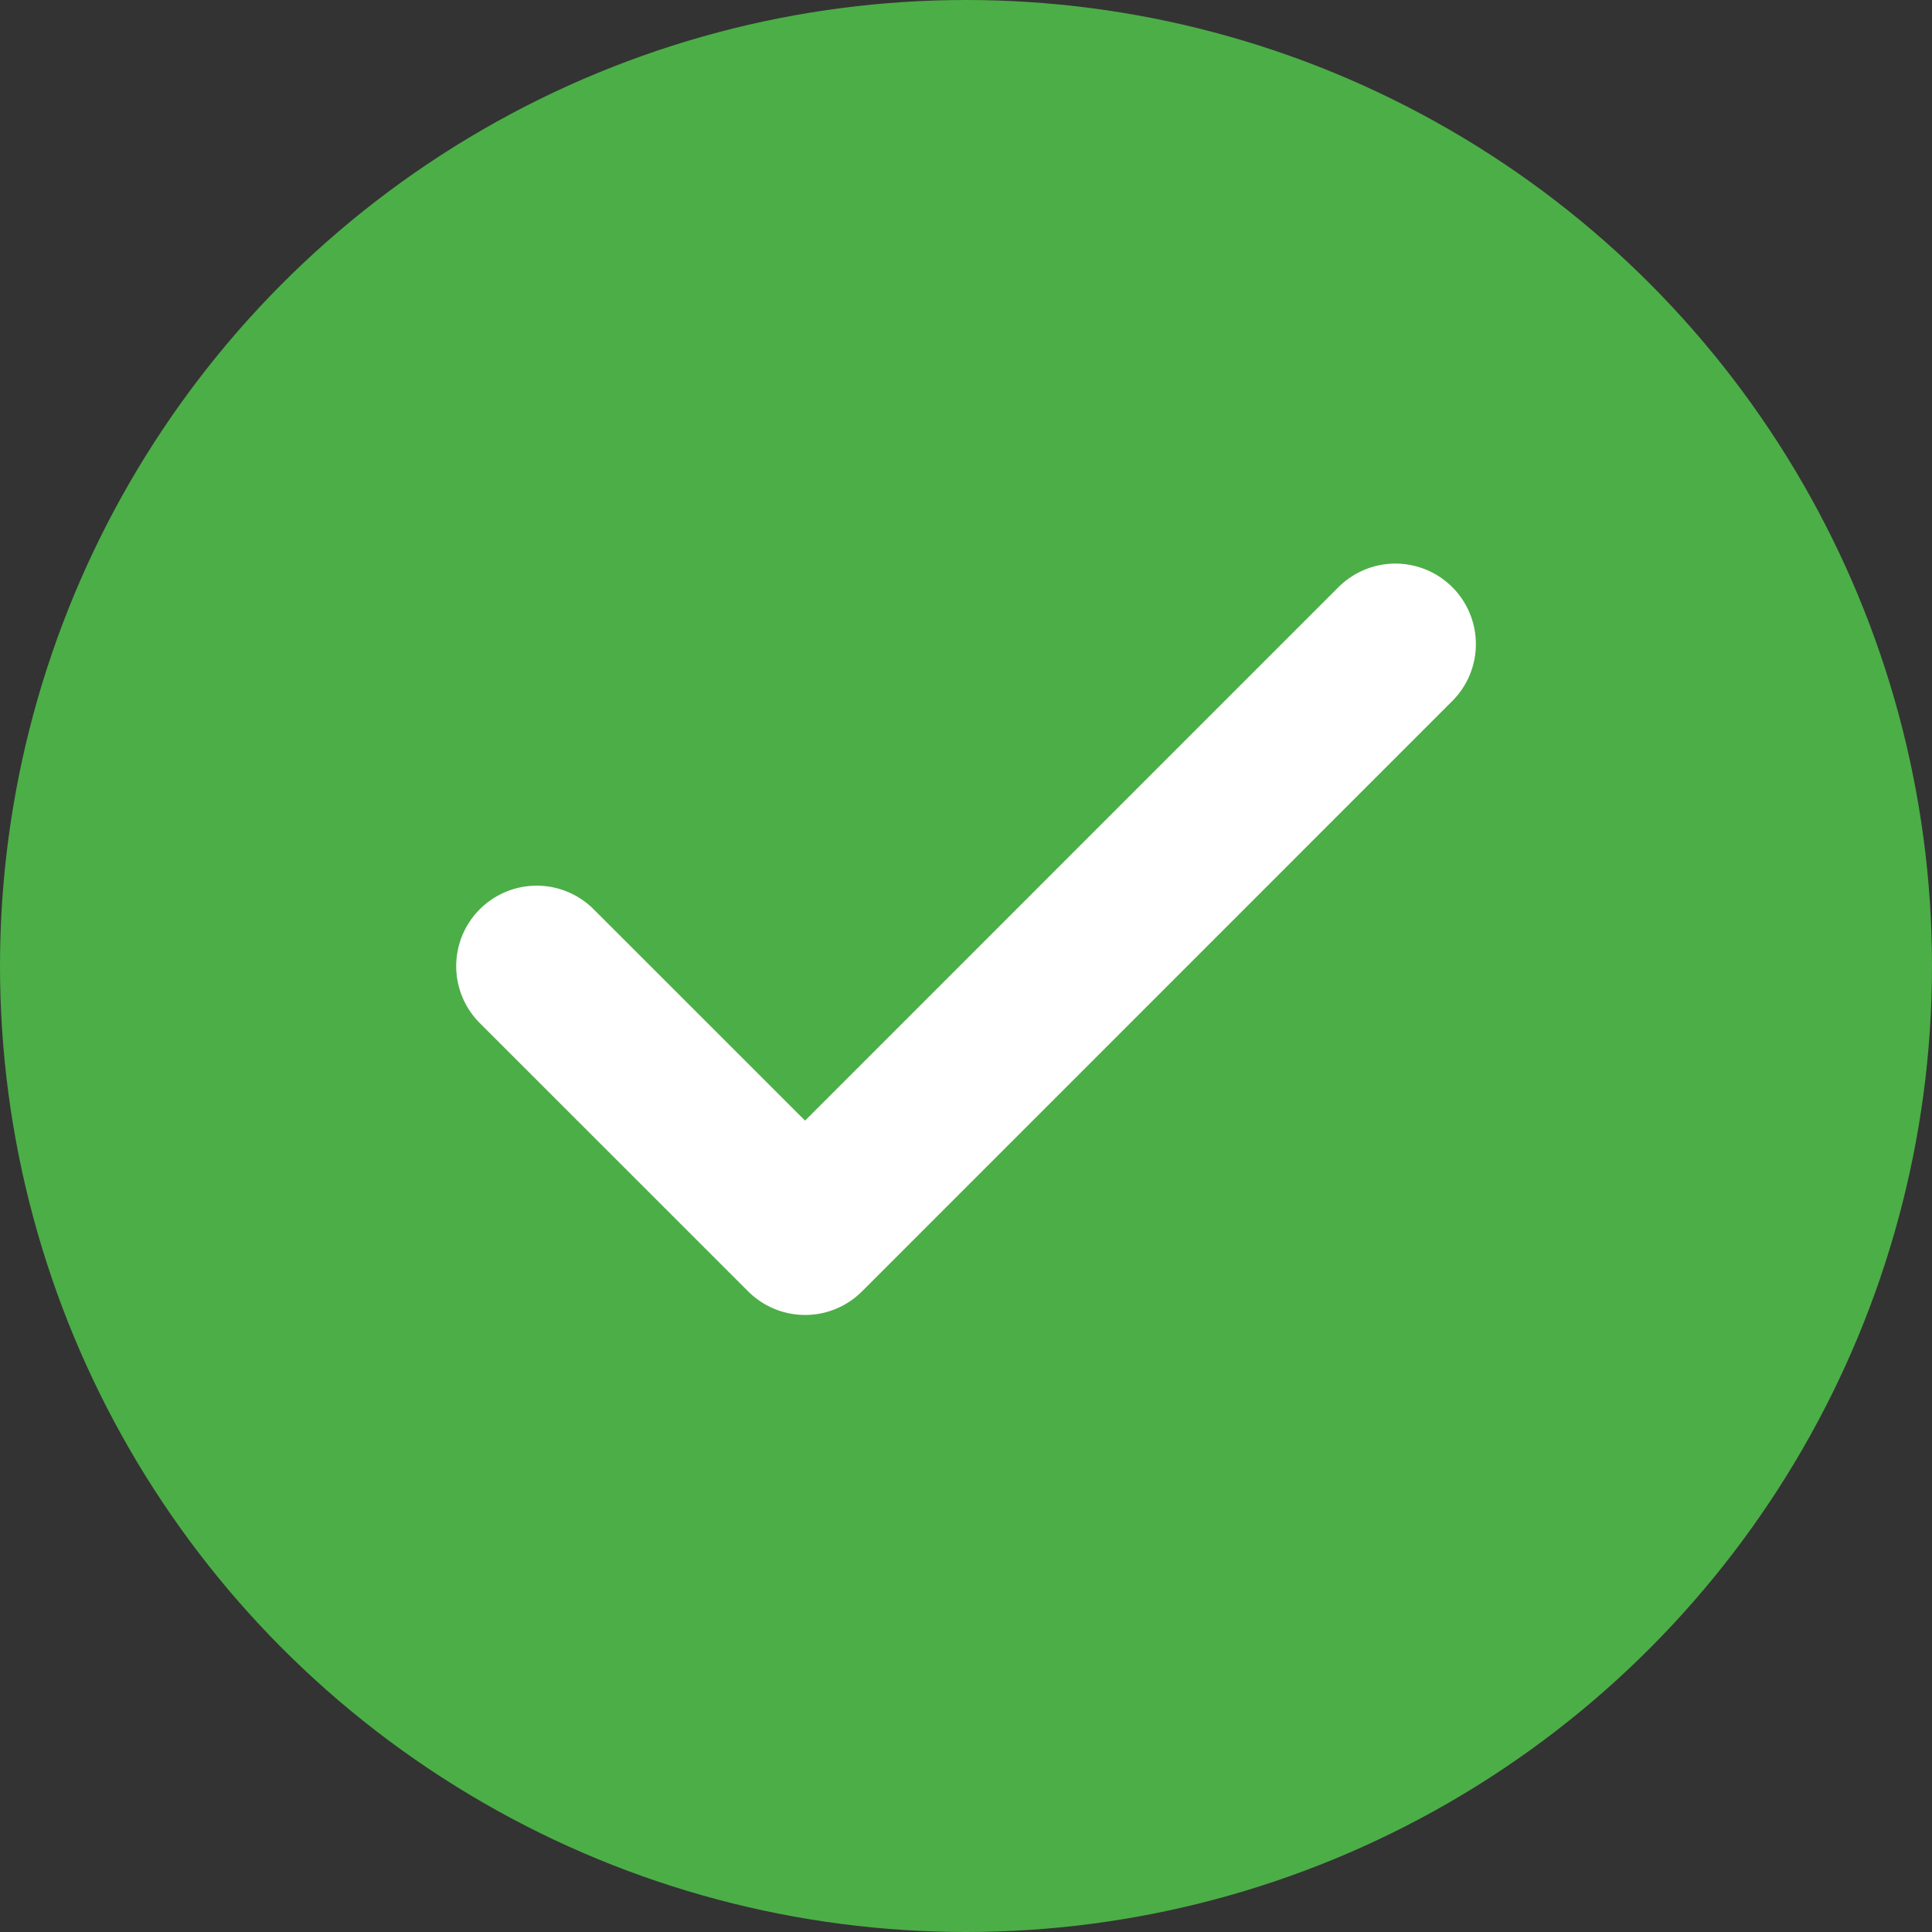
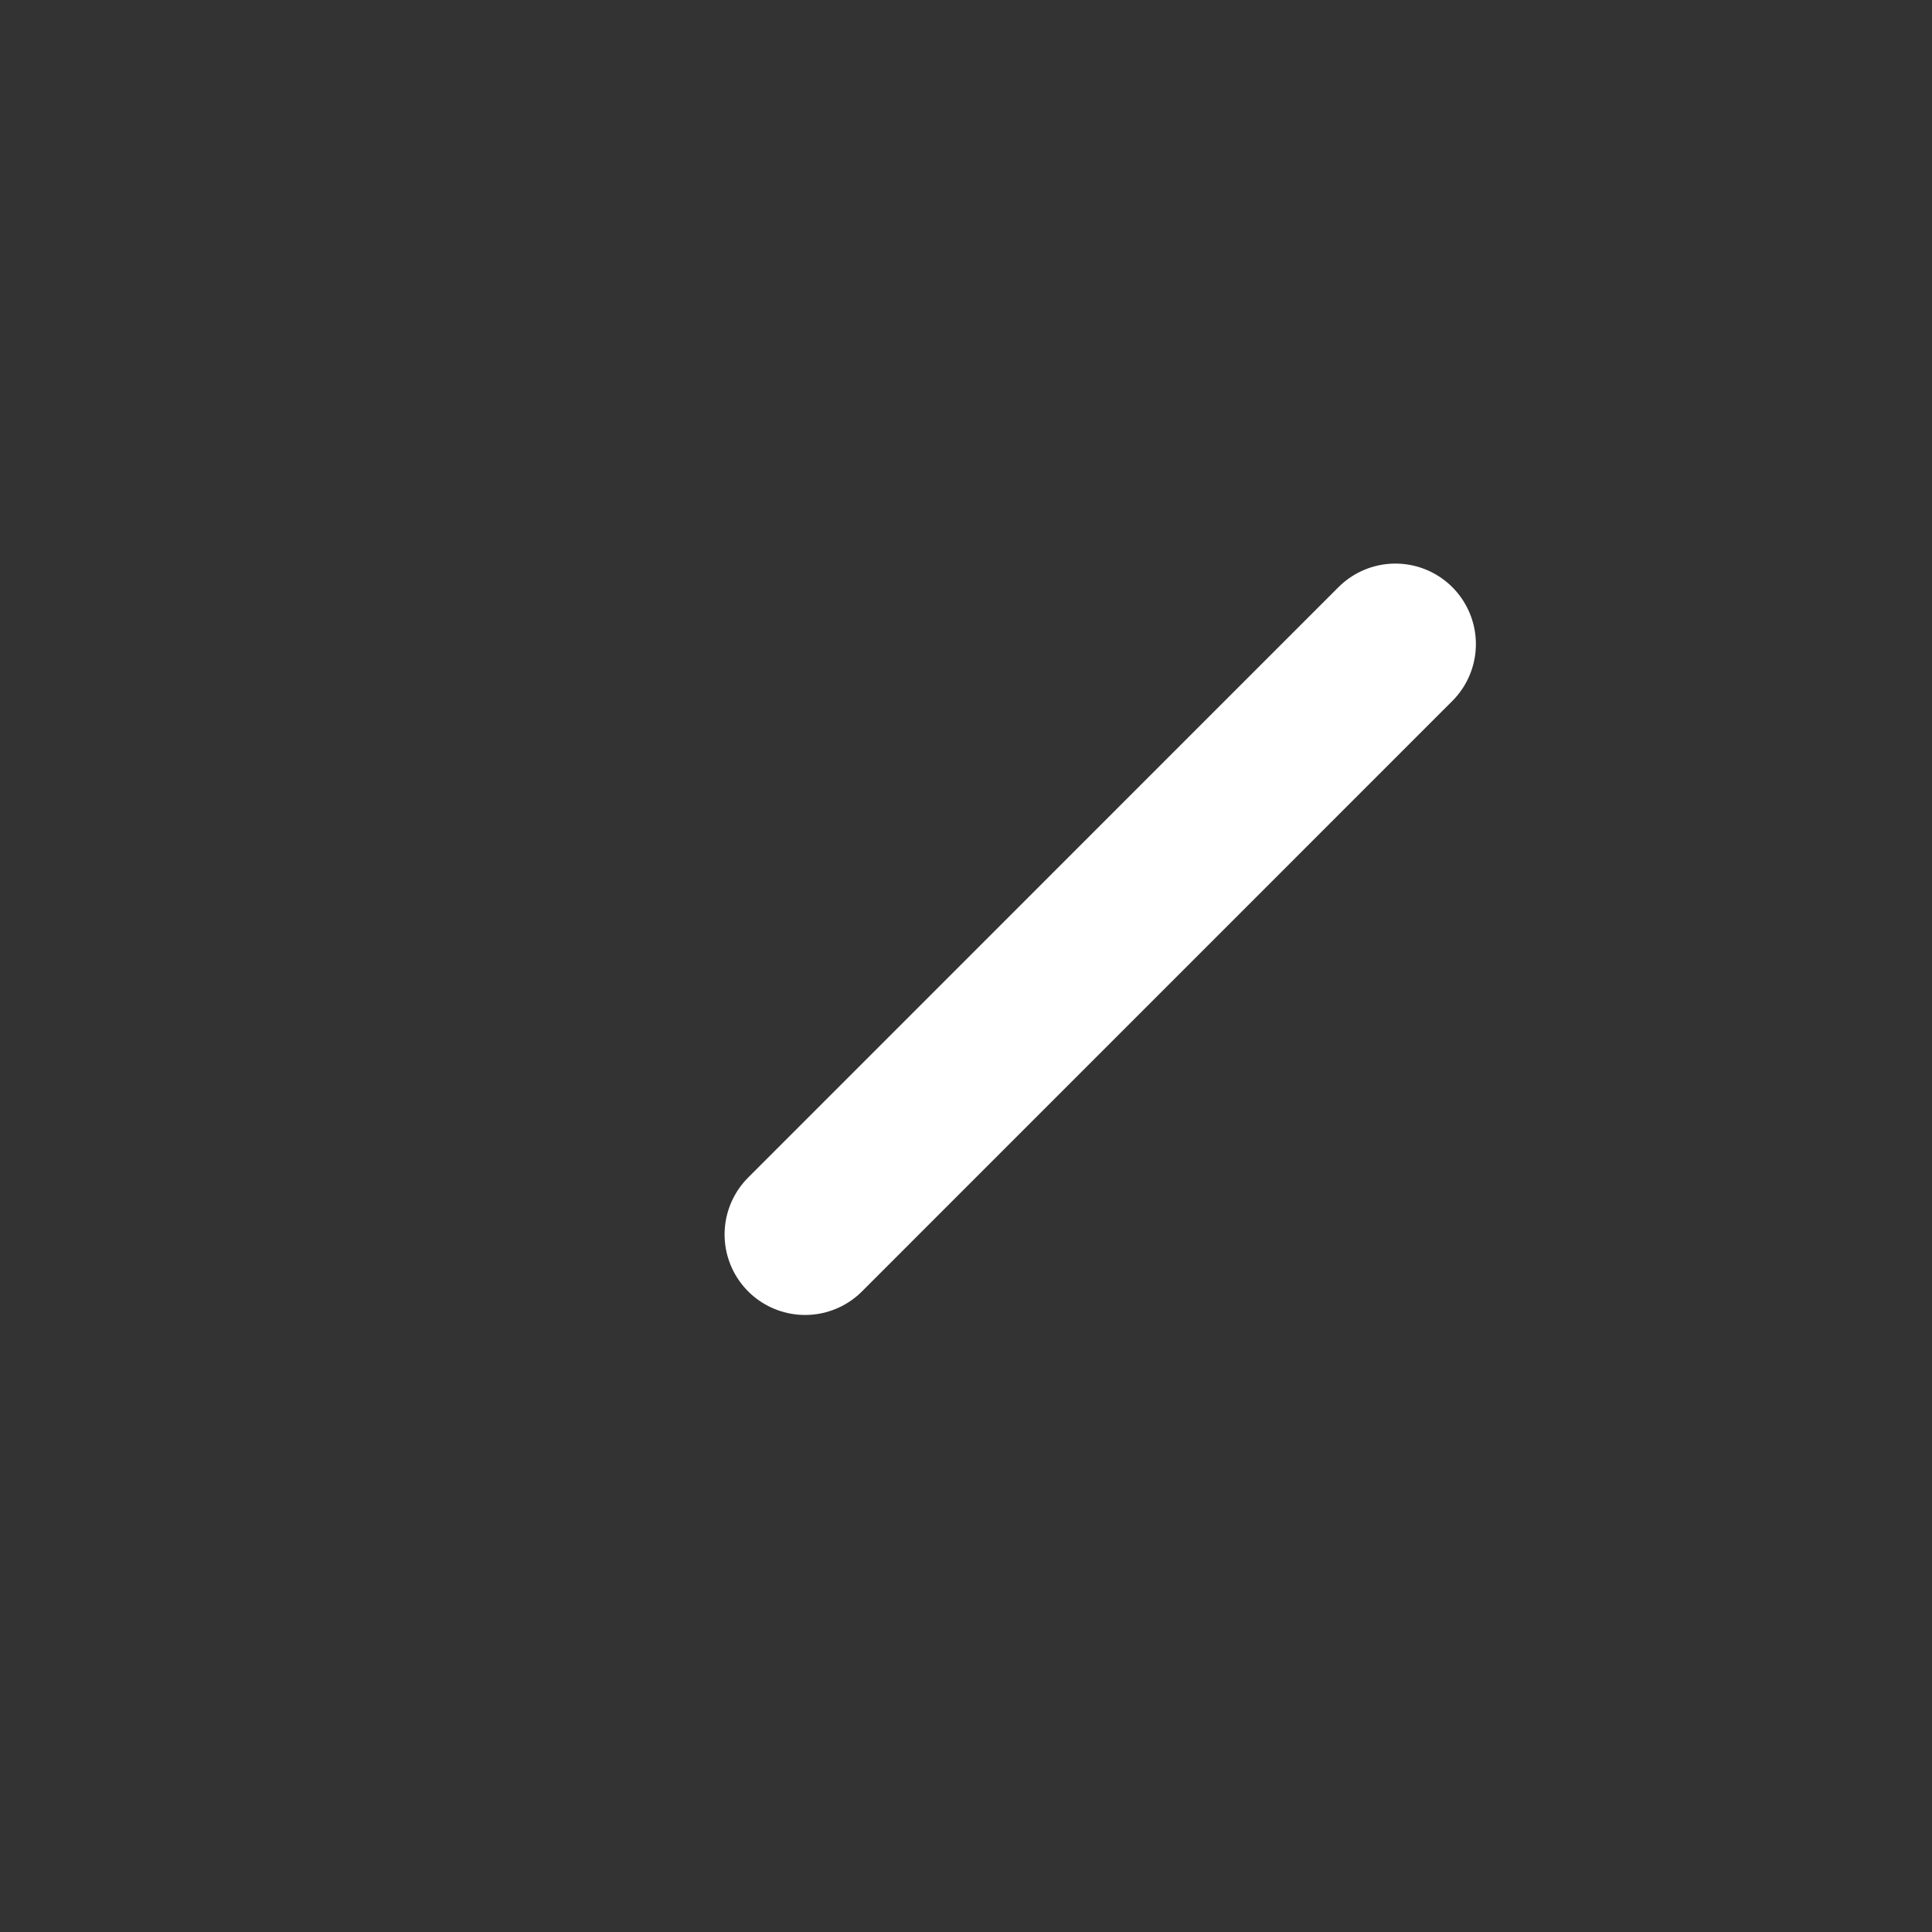
<svg xmlns="http://www.w3.org/2000/svg" width="24" height="24" viewBox="0 0 24 24" fill="none">
  <rect x="0" y="0" width="24" height="24" fill="#333333" stroke="none" />
-   <circle cx="12" cy="12" r="12" fill="#4CAE47" />
-   <path d="M17.334 8.001L10.001 15.335L6.667 12.002" stroke="white" stroke-width="2" stroke-linecap="round" stroke-linejoin="round" />
+   <path d="M17.334 8.001L10.001 15.335" stroke="white" stroke-width="2" stroke-linecap="round" stroke-linejoin="round" />
</svg>